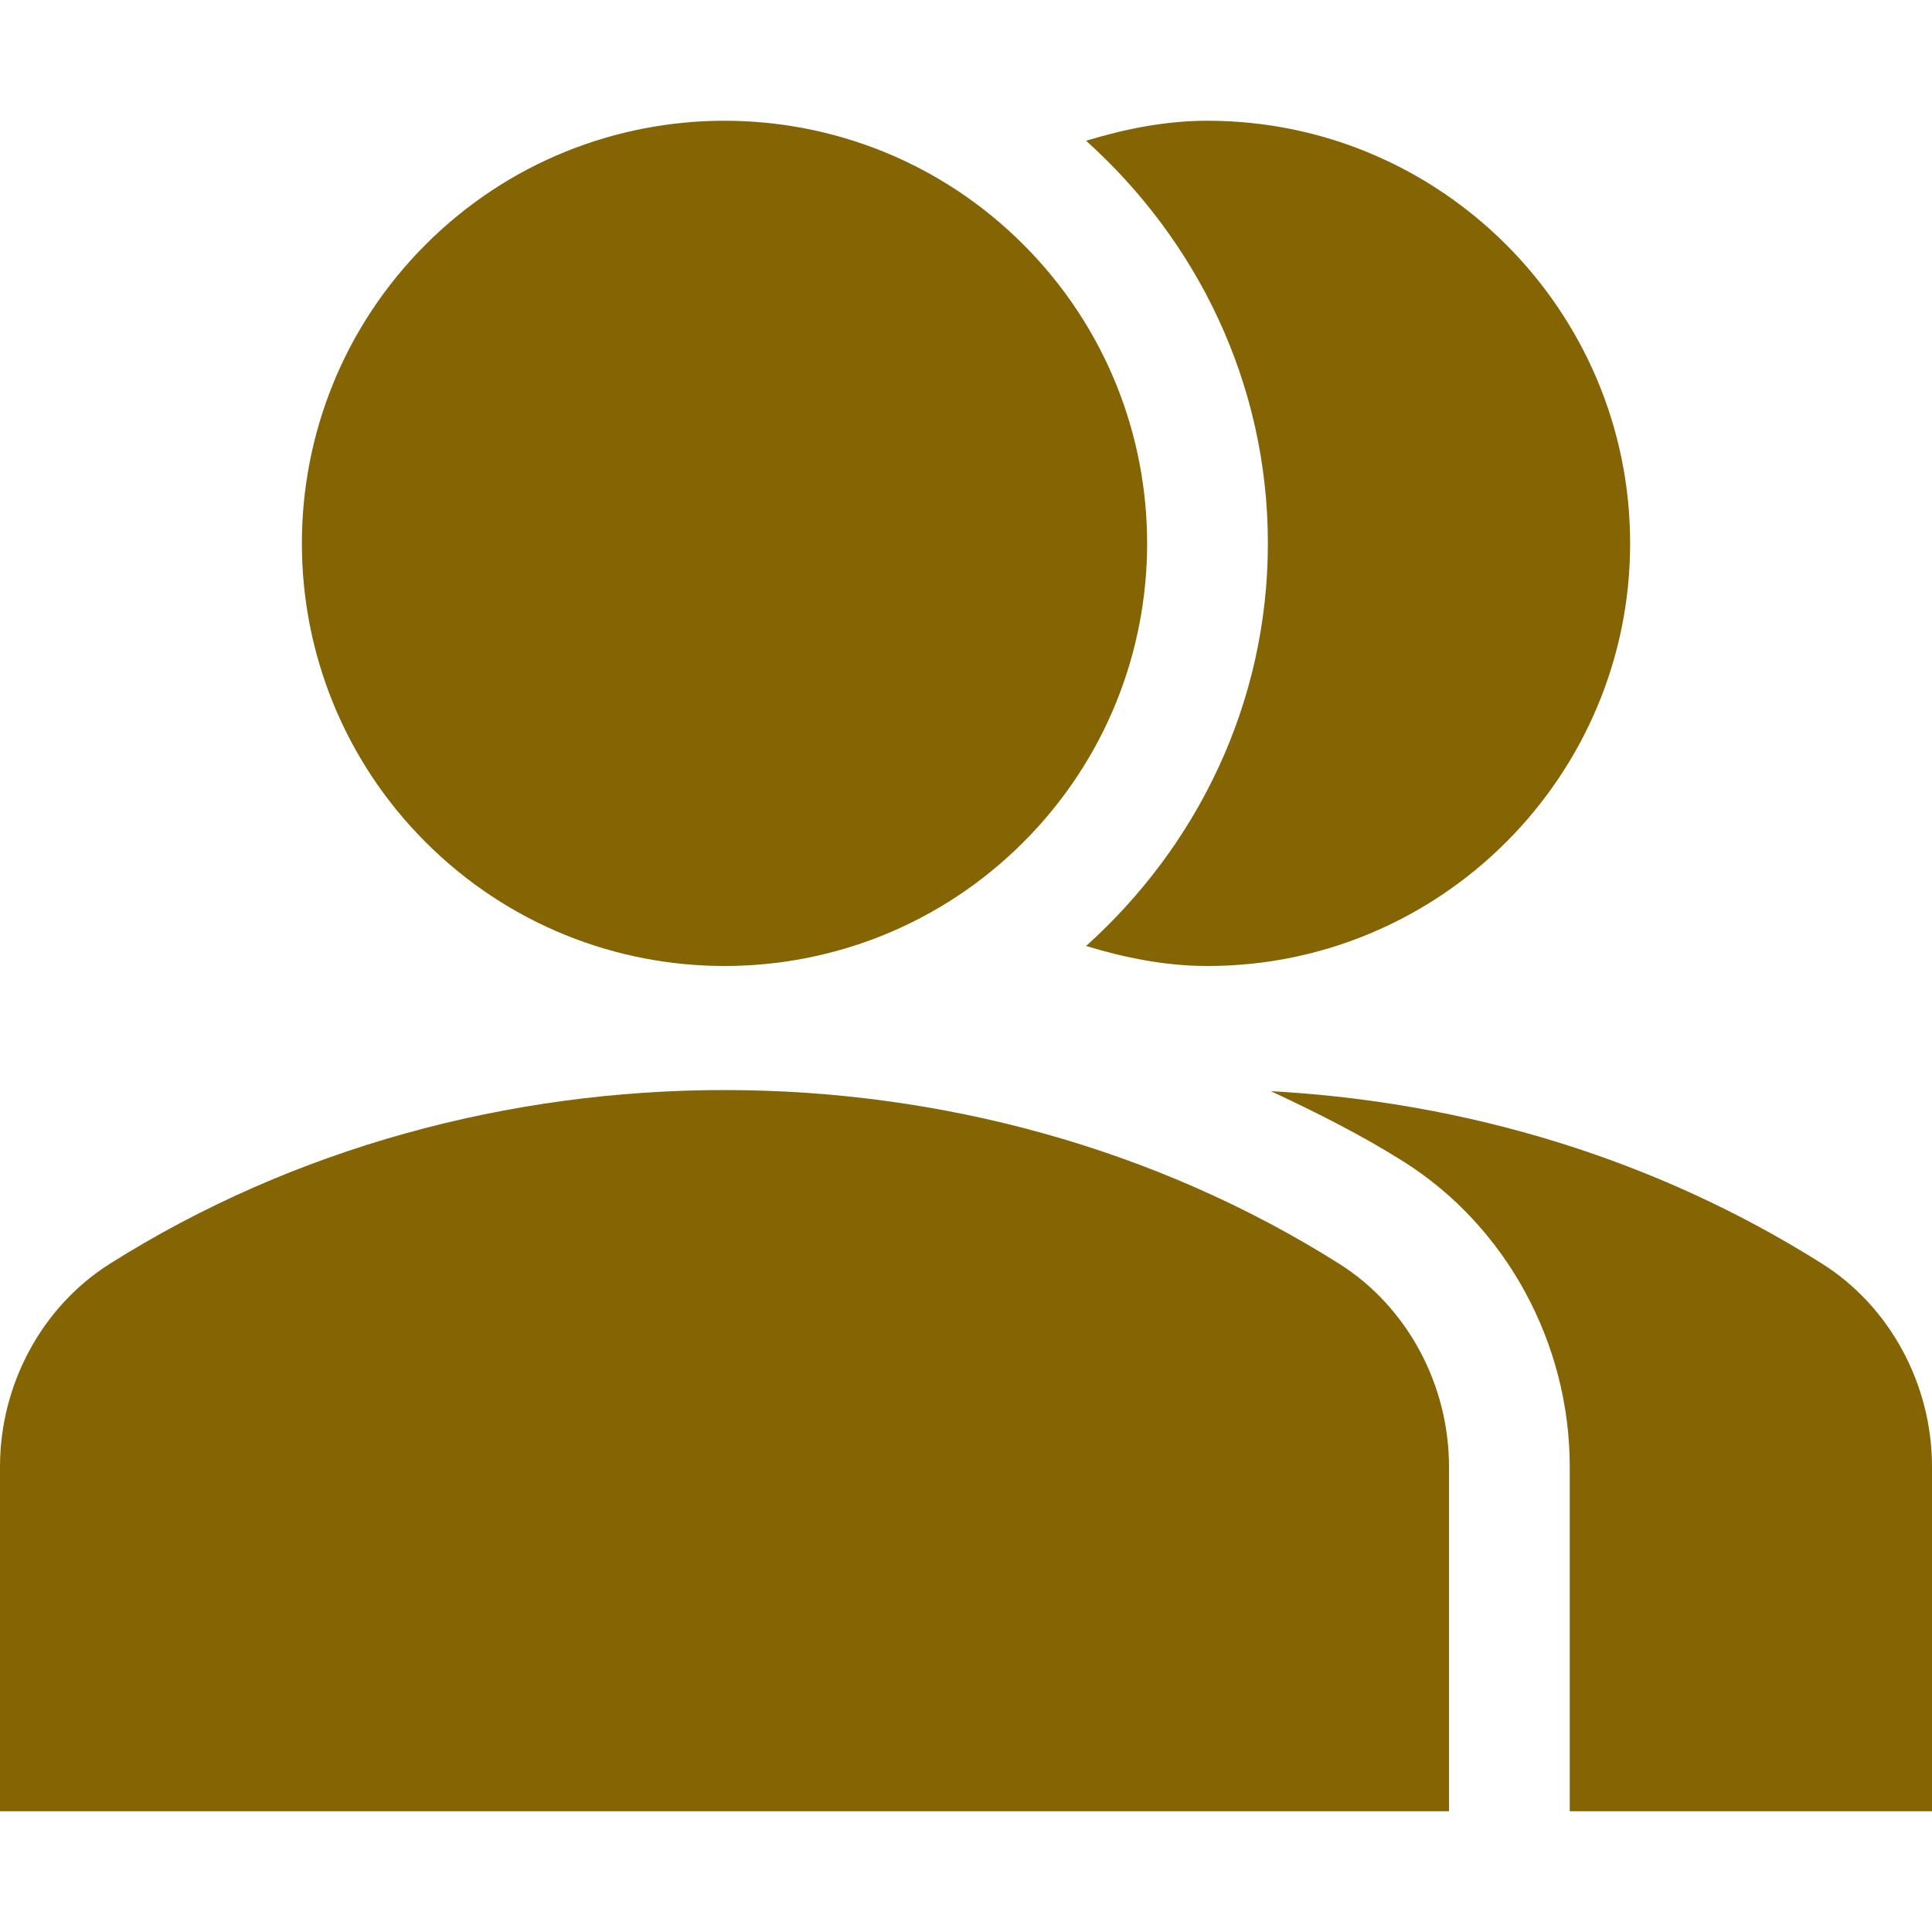
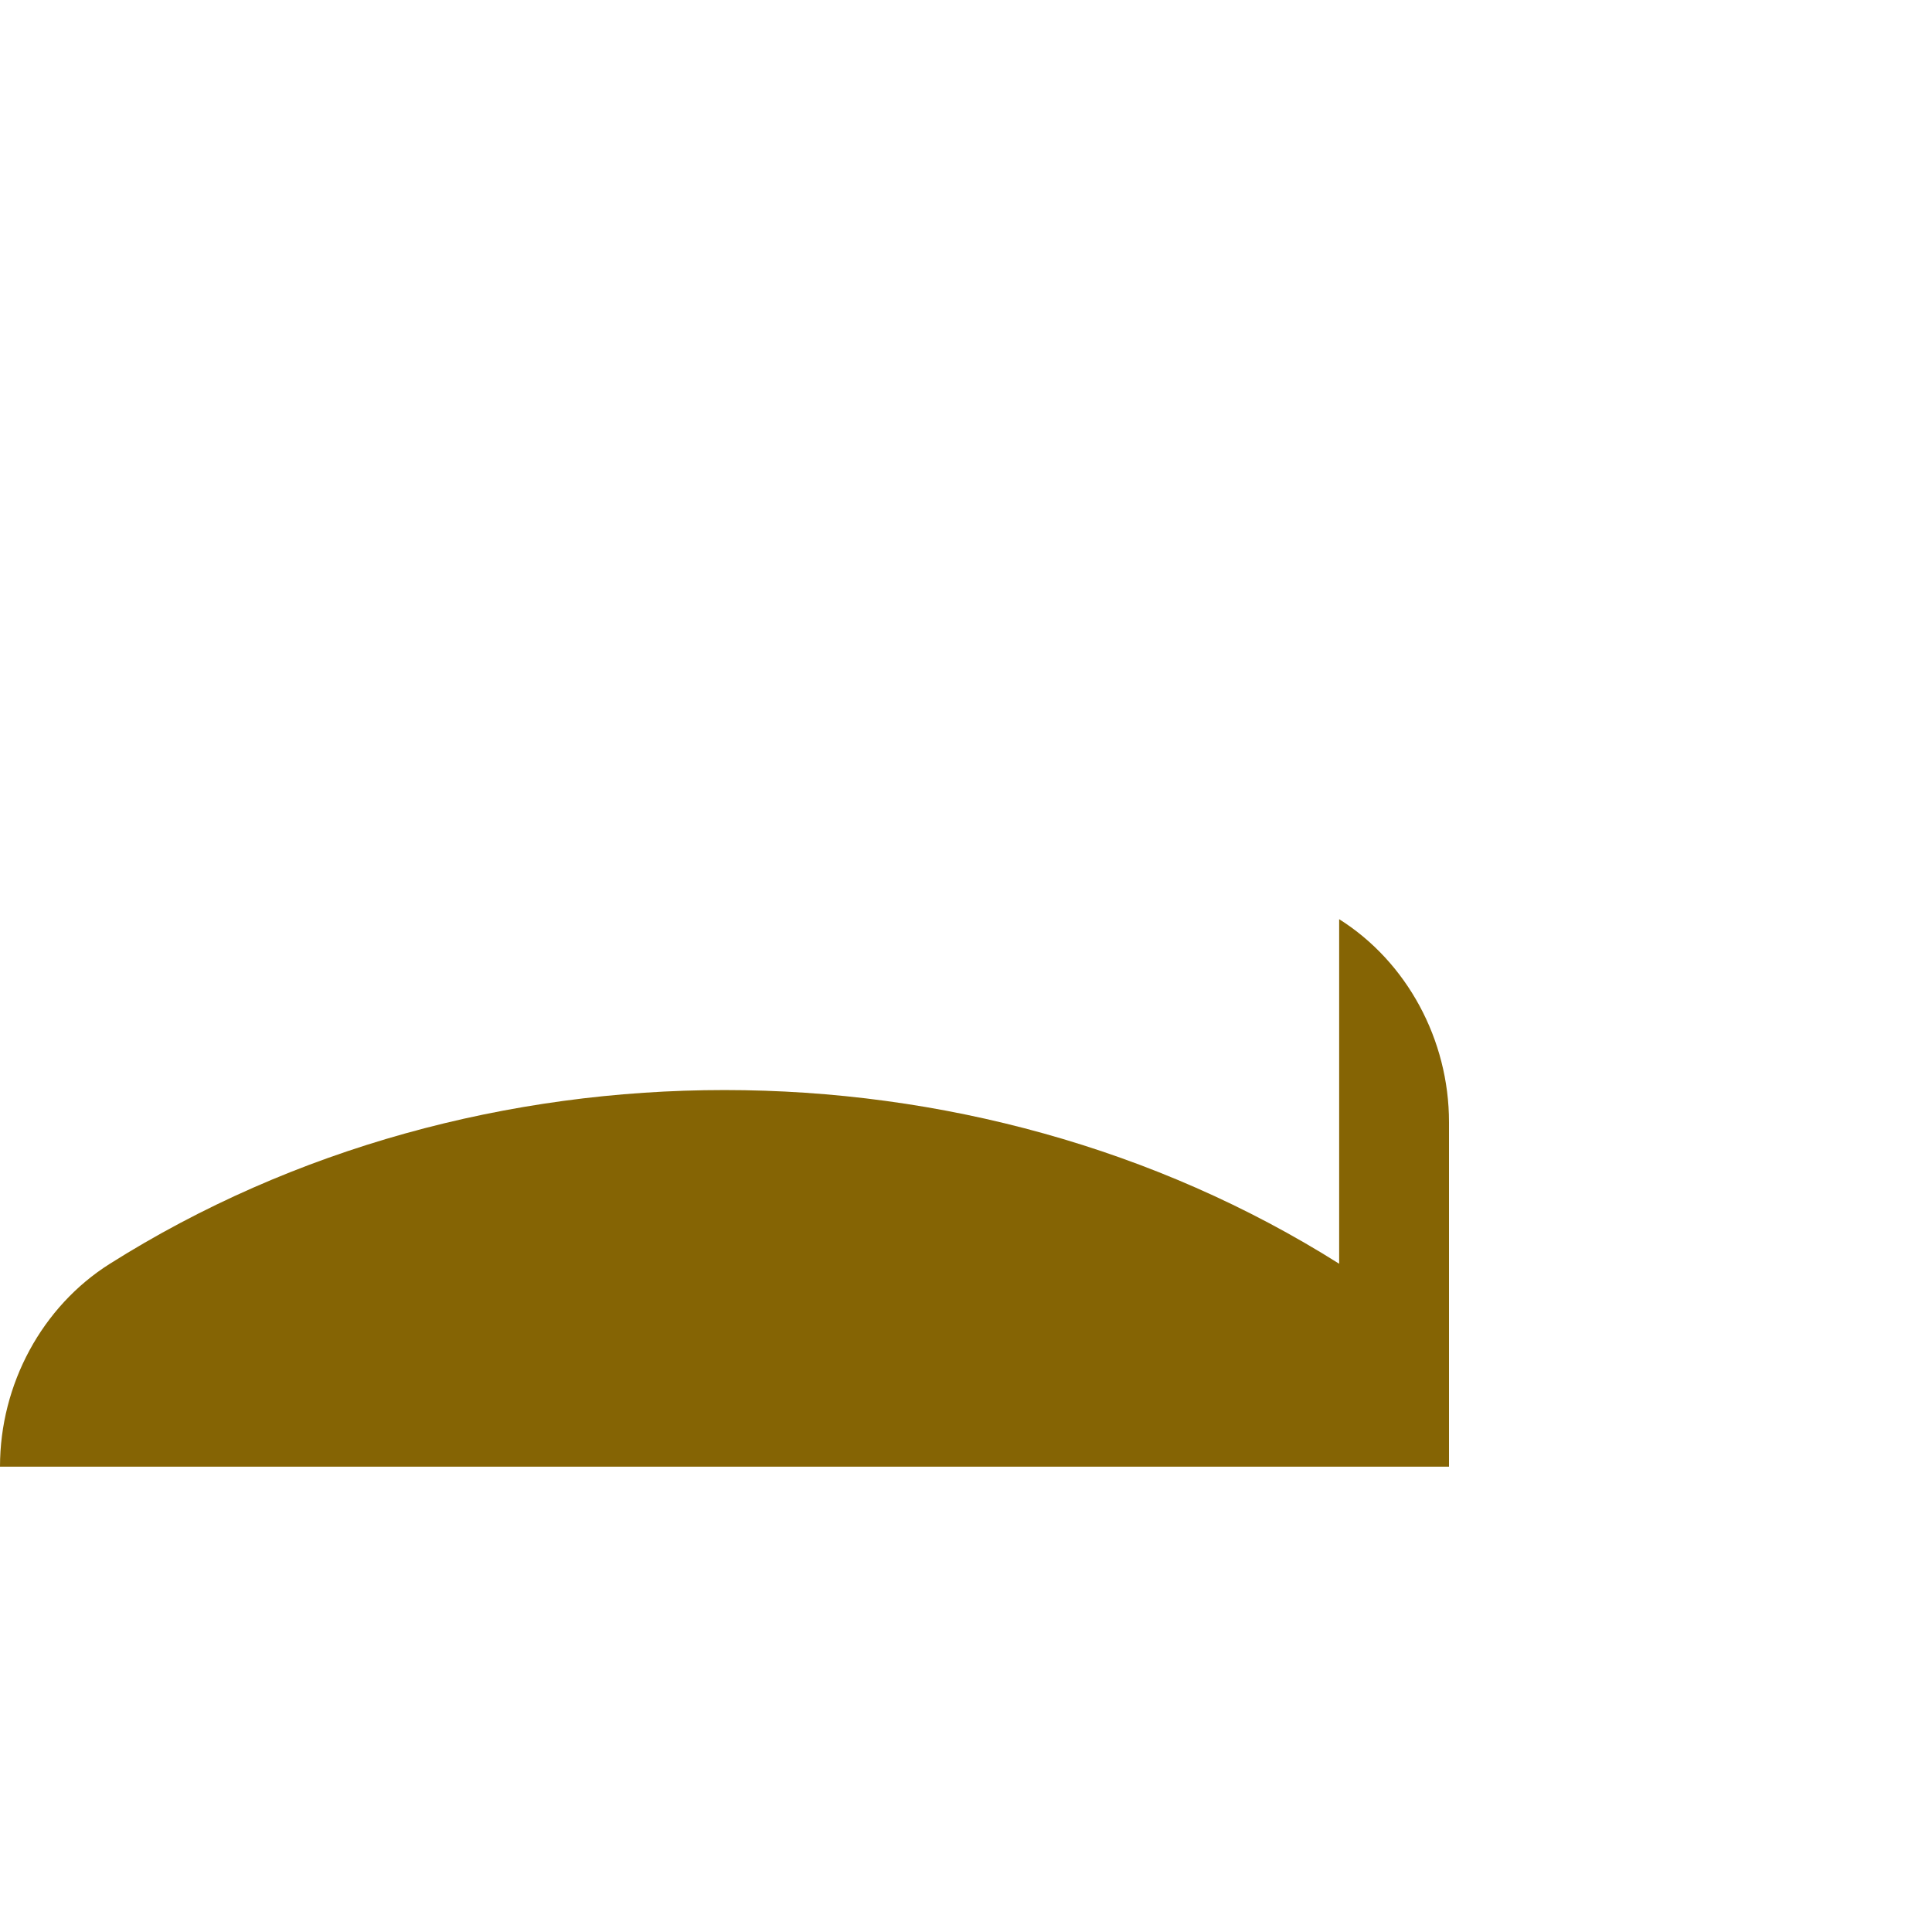
<svg xmlns="http://www.w3.org/2000/svg" id="Capa_1" enable-background="new 0 0 515.556 515.556" height="512px" viewBox="0 0 515.556 515.556" width="512px" class="">
  <g>
-     <path d="m486.245 337.232c-44.199-27.886-94.804-43.186-147.101-46.048 12.091 5.66 24.059 11.637 35.408 18.798 27.345 17.228 44.337 48.428 44.337 81.405v91.947h96.667v-91.947c0-21.995-11.233-42.748-29.311-54.155z" data-original="#000000" class="active-path" data-old_color="#000000" fill="#856404" />
-     <path d="m357.356 337.232c-97.957-61.801-230.103-61.801-328.029 0-18.093 11.391-29.327 32.144-29.327 54.155v91.947h386.667v-91.947c0-22.011-11.234-42.764-29.311-54.155z" data-original="#000000" class="active-path" data-old_color="#000000" fill="#856404" />
-     <path d="m289.815 252.441c10.416 3.153 21.165 5.338 32.409 5.338 62.179 0 112.778-50.599 112.778-112.778s-50.599-112.779-112.778-112.779c-11.244 0-21.993 2.185-32.409 5.338 29.553 26.562 48.52 64.665 48.52 107.44s-18.966 80.878-48.52 107.441z" data-original="#000000" class="active-path" data-old_color="#000000" fill="#856404" />
-     <path d="m273.081 65.254c44.043 44.043 44.043 115.449 0 159.492s-115.449 44.043-159.492 0-44.043-115.449 0-159.492 115.449-44.042 159.492 0" data-original="#000000" class="active-path" data-old_color="#000000" fill="#856404" />
+     <path d="m357.356 337.232c-97.957-61.801-230.103-61.801-328.029 0-18.093 11.391-29.327 32.144-29.327 54.155h386.667v-91.947c0-22.011-11.234-42.764-29.311-54.155z" data-original="#000000" class="active-path" data-old_color="#000000" fill="#856404" />
  </g>
</svg>